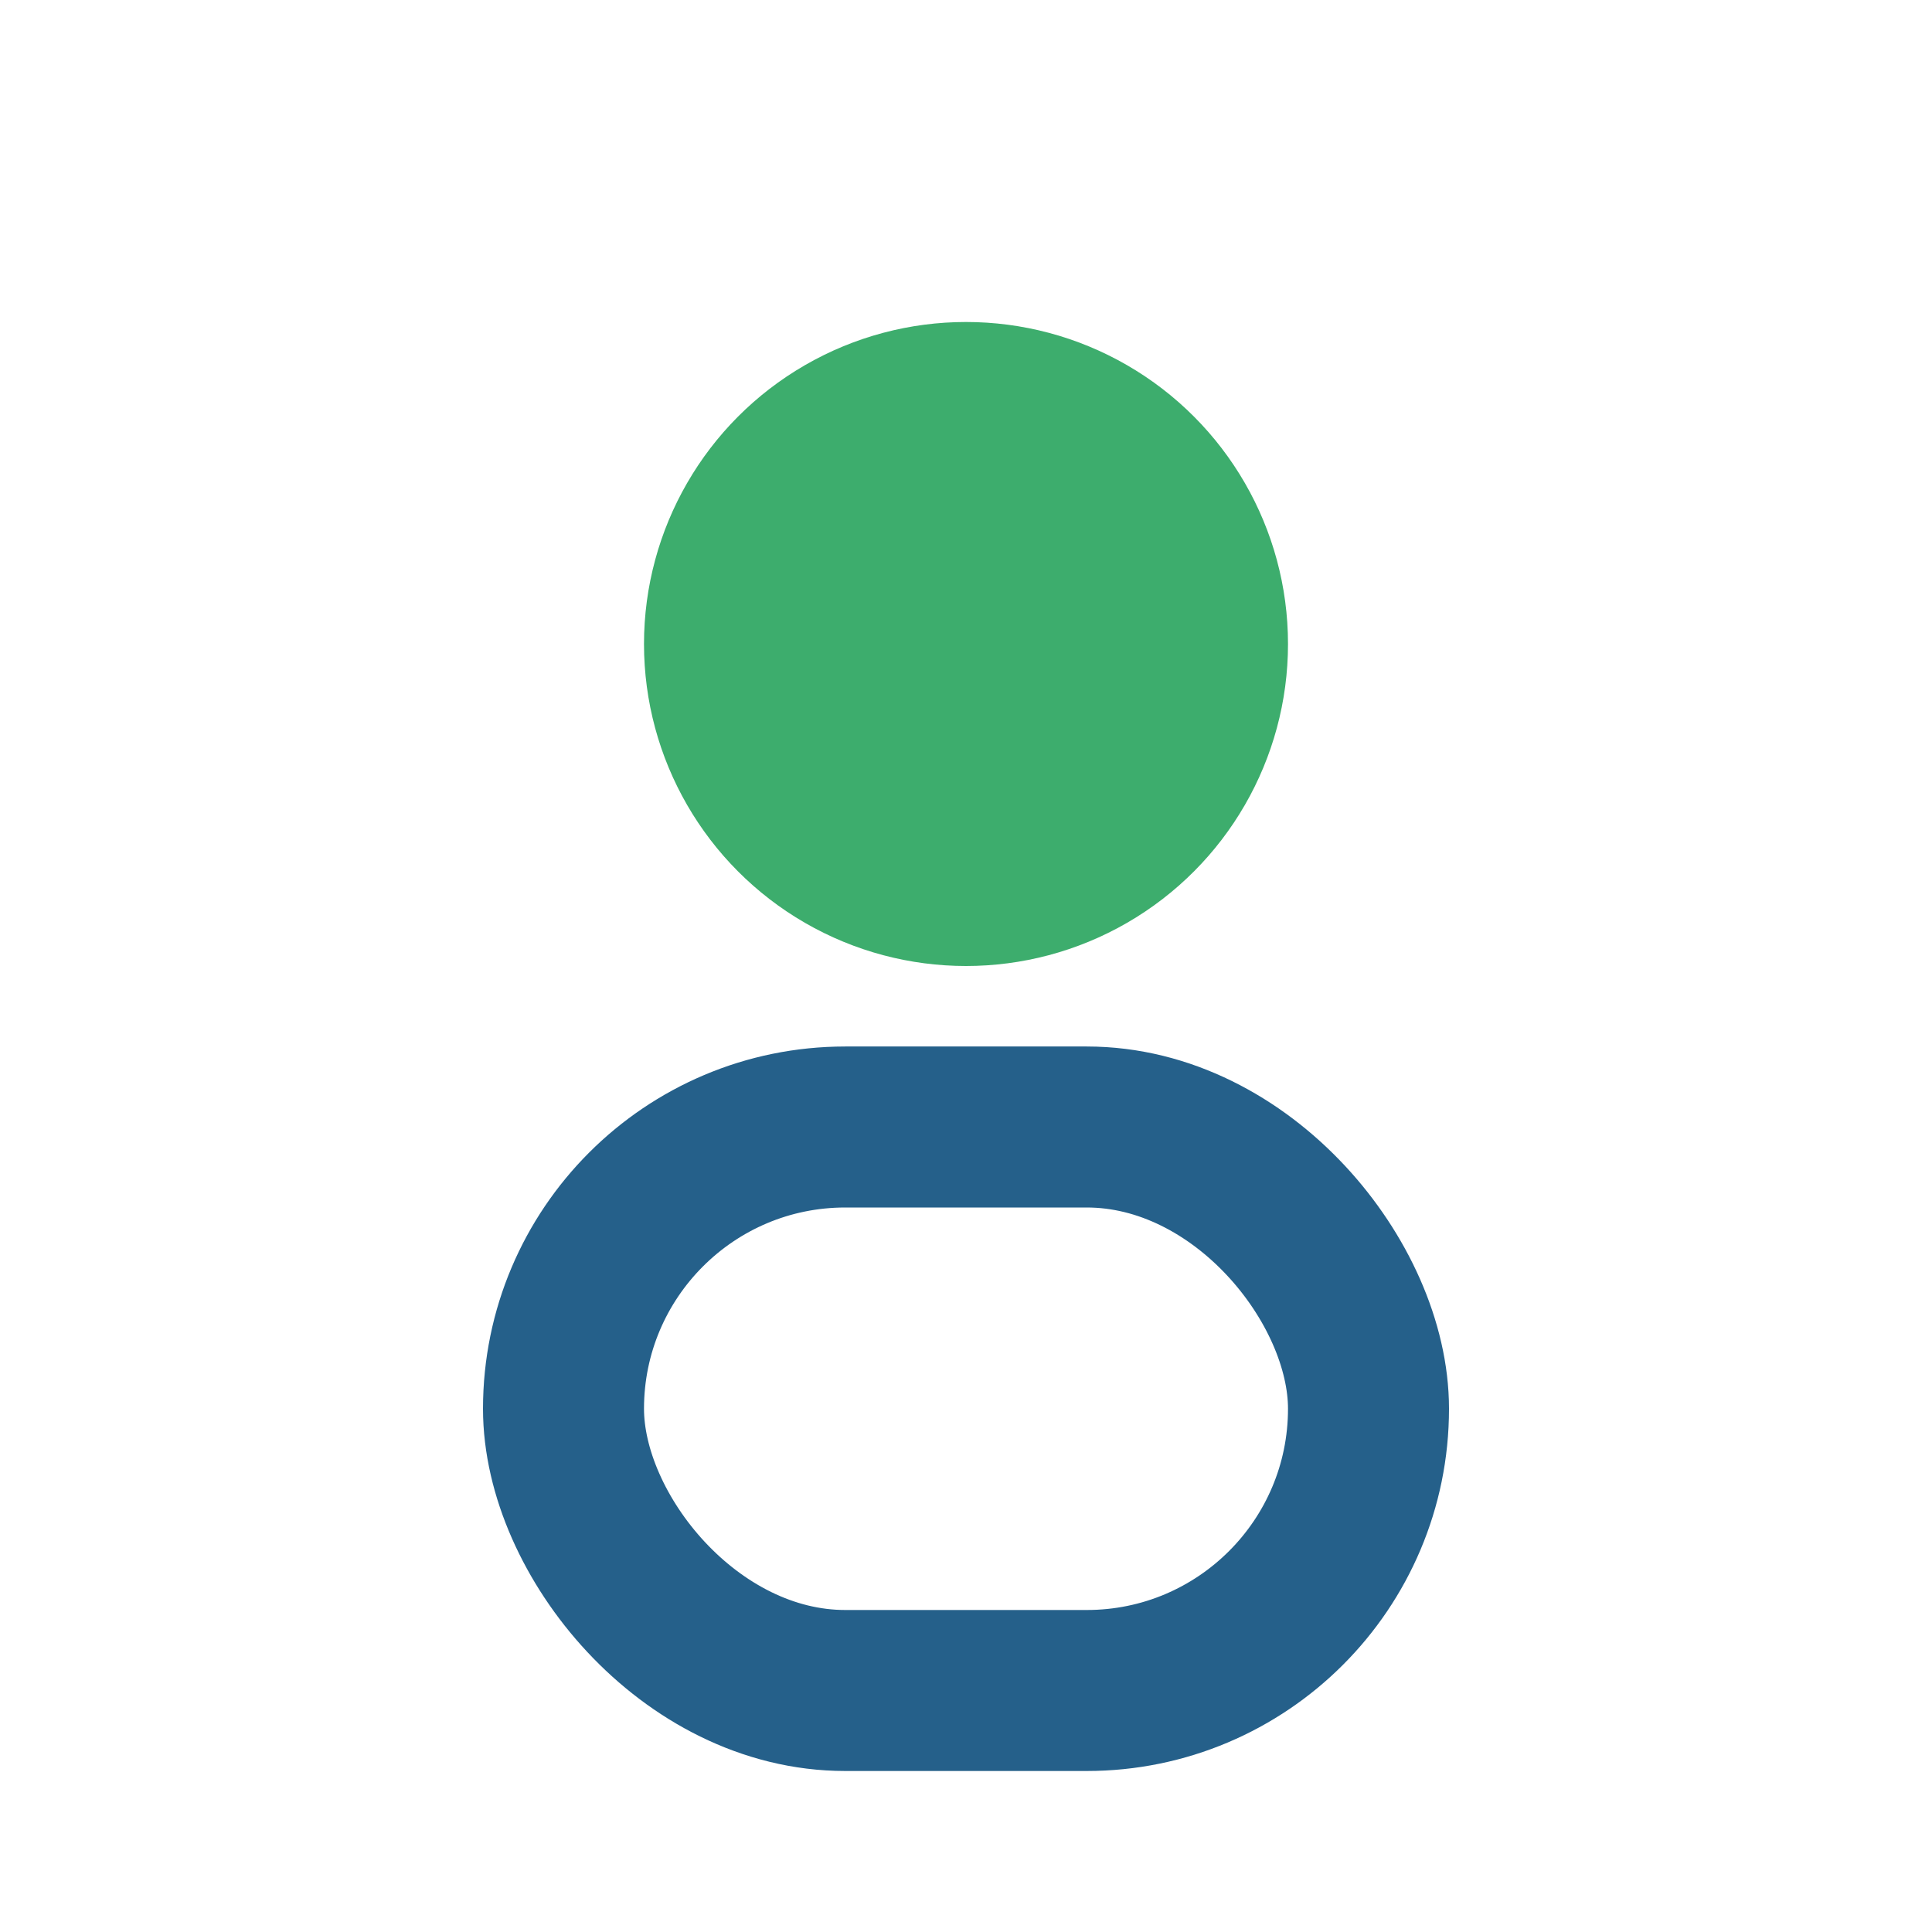
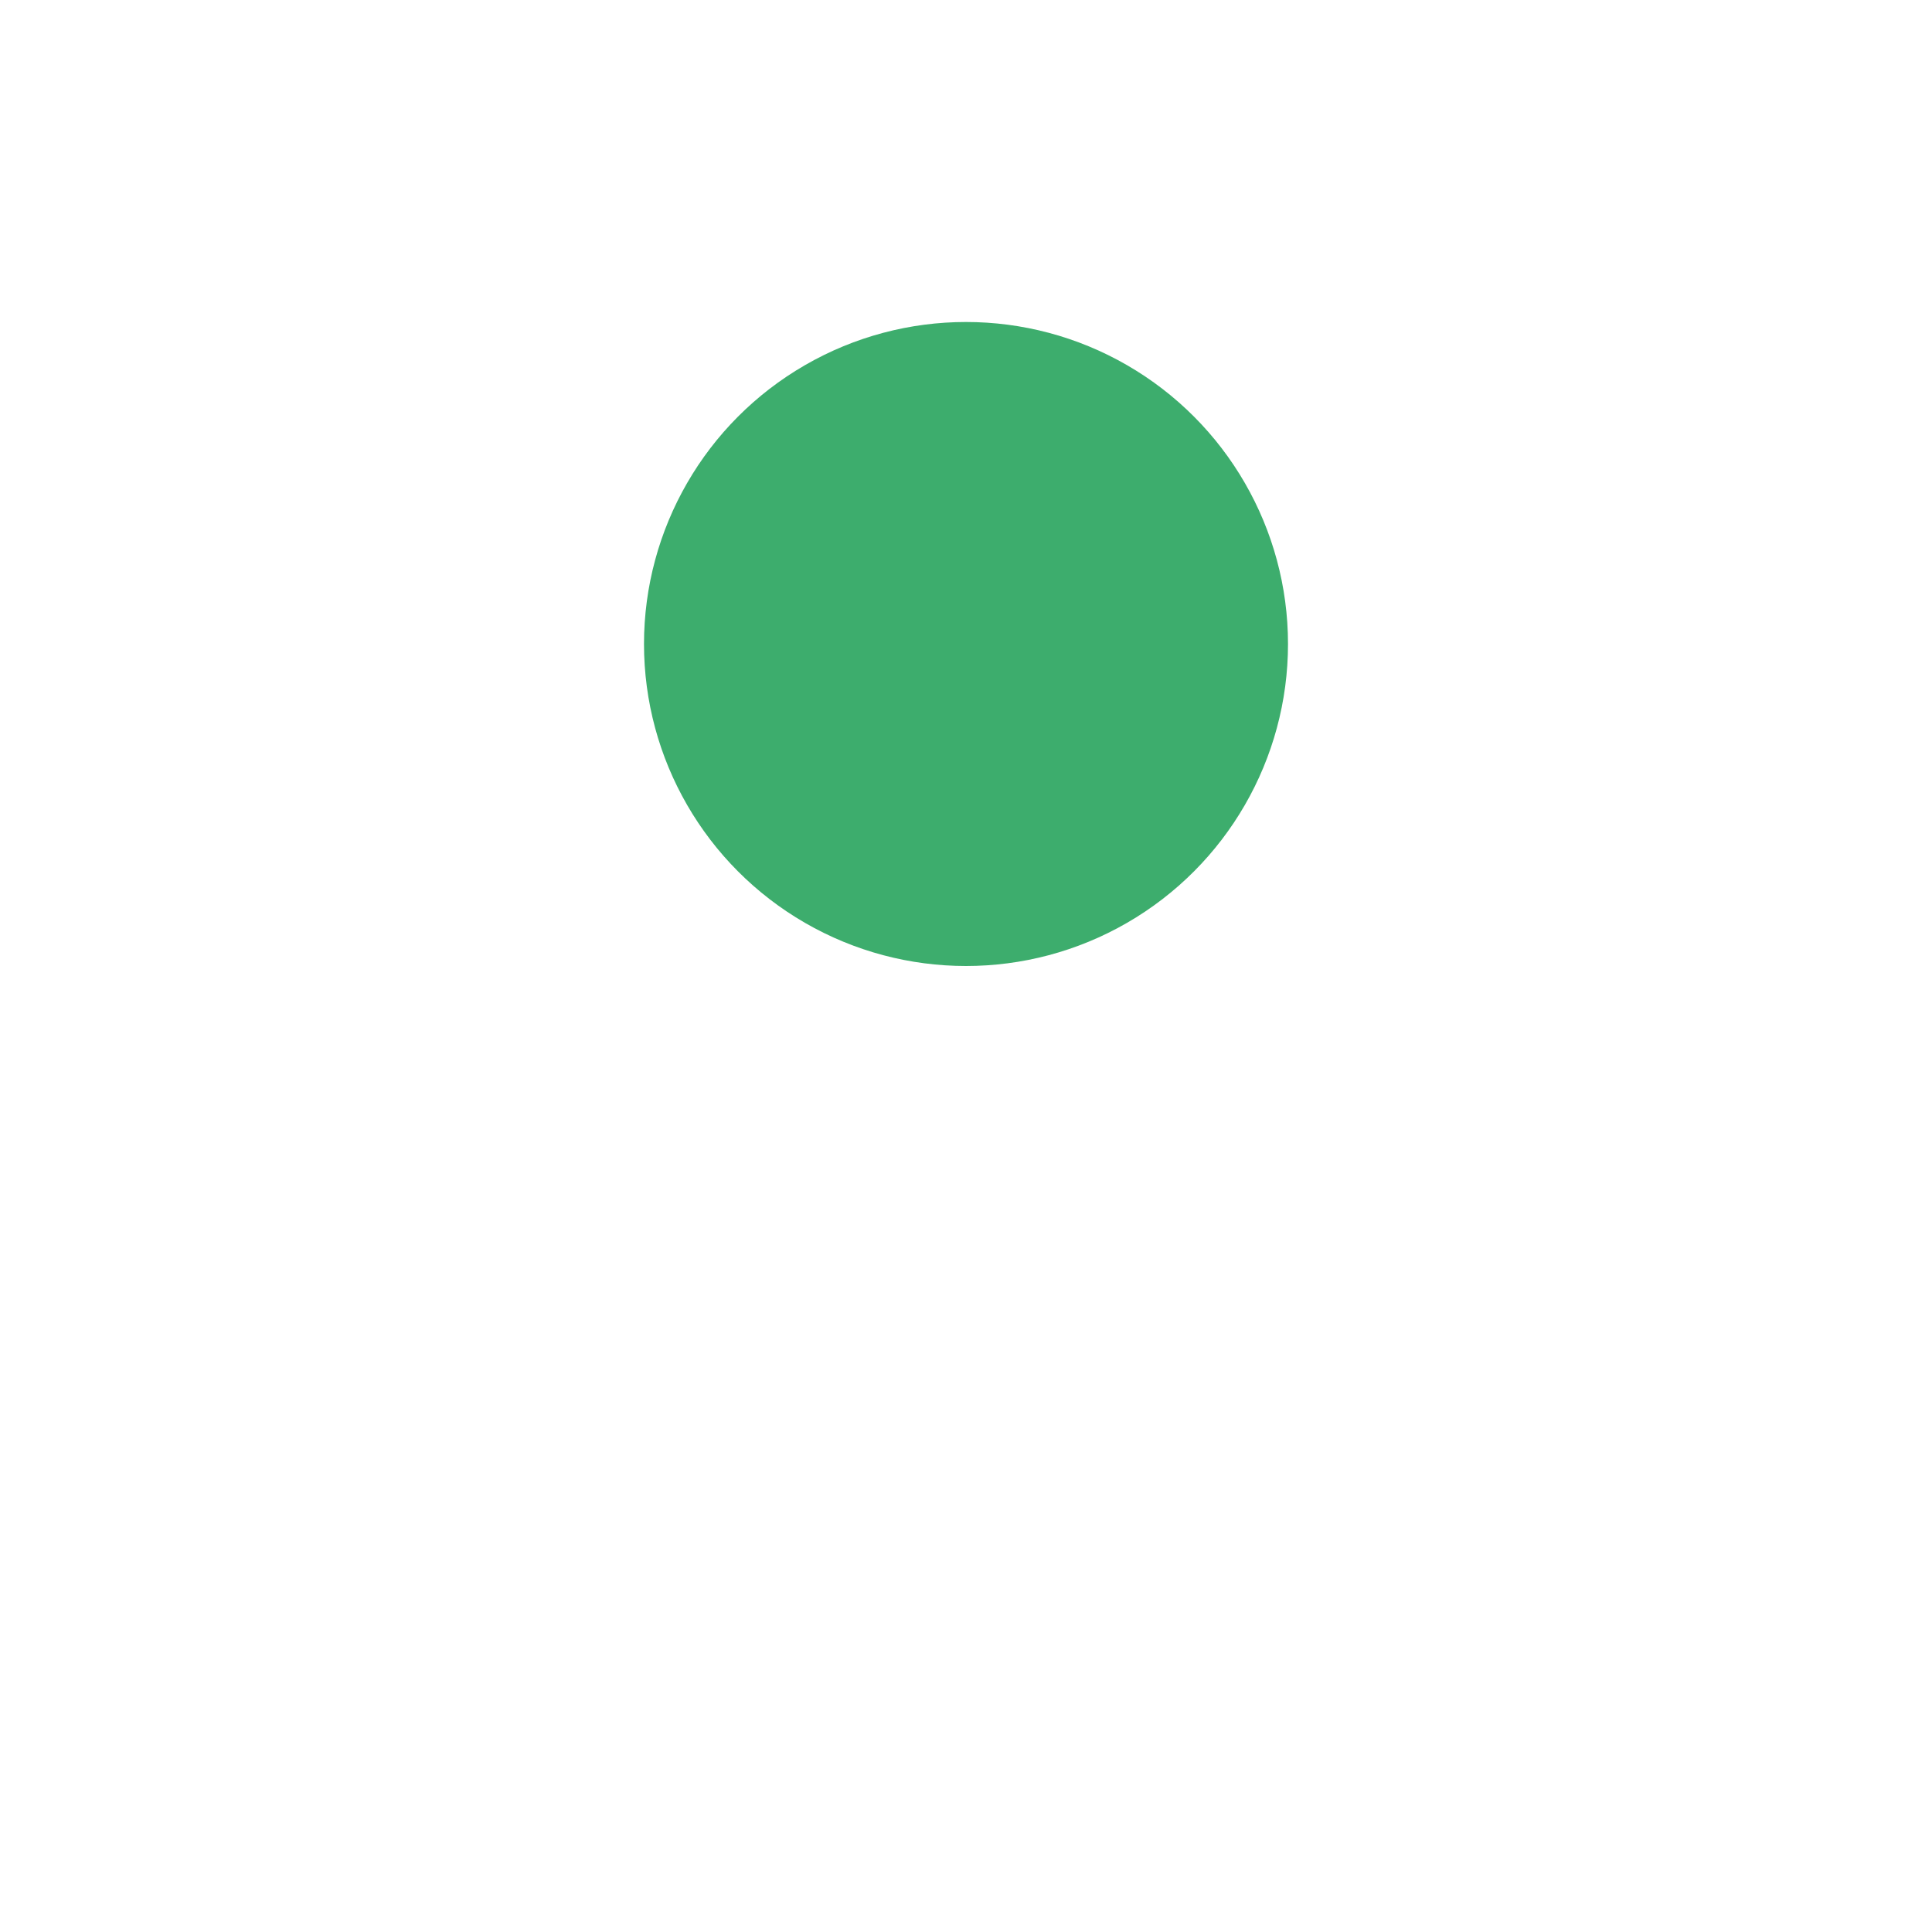
<svg xmlns="http://www.w3.org/2000/svg" width="24" height="24" viewBox="0 0 24 24">
  <circle cx="12" cy="8" r="4" fill="#3dad6d" />
-   <rect x="7" y="14" width="10" height="7" rx="3.5" fill="none" stroke="#25608a" stroke-width="2" />
</svg>